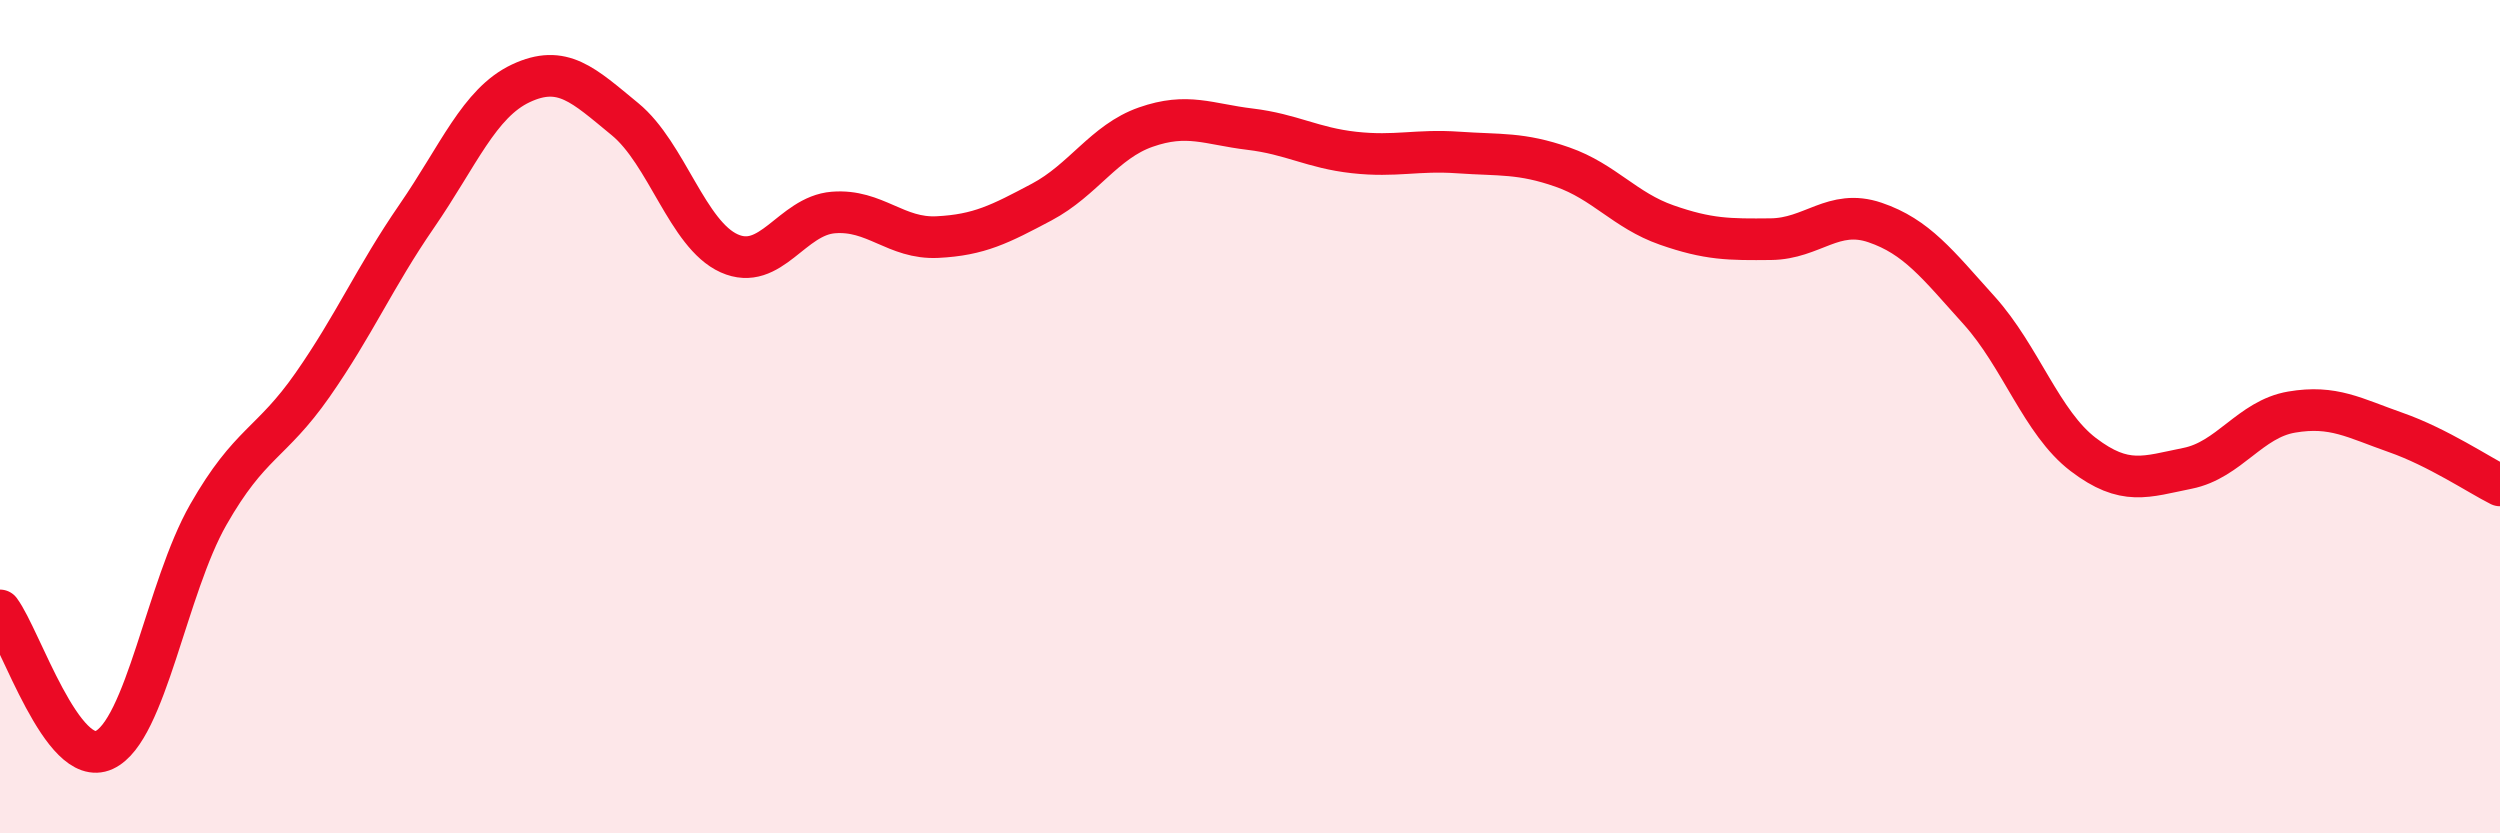
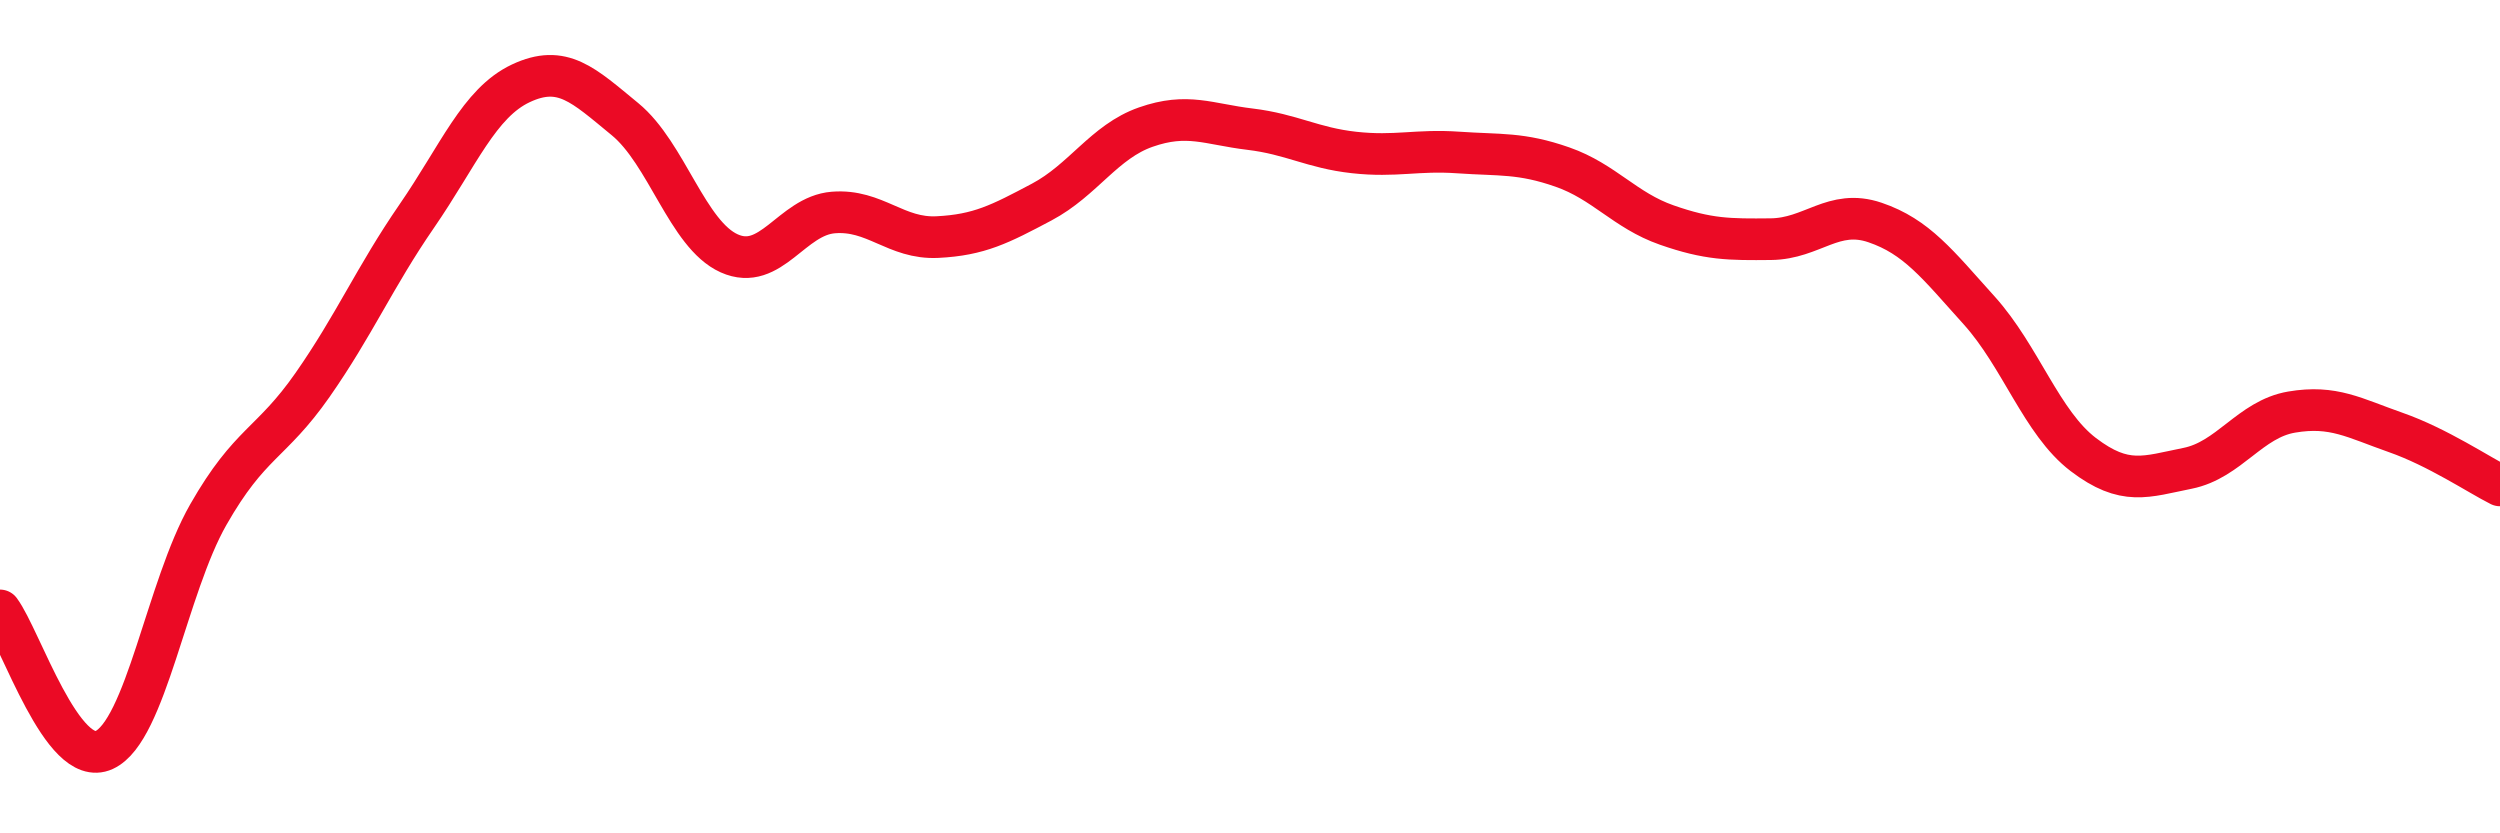
<svg xmlns="http://www.w3.org/2000/svg" width="60" height="20" viewBox="0 0 60 20">
-   <path d="M 0,14.65 C 0.5,15.32 1.5,18.46 2.5,18 C 3.5,17.54 4,14.1 5,12.35 C 6,10.6 6.5,10.67 7.5,9.24 C 8.5,7.81 9,6.64 10,5.19 C 11,3.74 11.5,2.47 12.5,2 C 13.5,1.53 14,2.04 15,2.86 C 16,3.68 16.5,5.63 17.5,6.08 C 18.5,6.53 19,5.18 20,5.1 C 21,5.02 21.5,5.74 22.5,5.69 C 23.5,5.64 24,5.38 25,4.85 C 26,4.32 26.5,3.4 27.5,3.05 C 28.5,2.7 29,2.98 30,3.1 C 31,3.22 31.5,3.55 32.5,3.66 C 33.5,3.77 34,3.59 35,3.66 C 36,3.73 36.5,3.66 37.5,4.01 C 38.5,4.36 39,5.05 40,5.4 C 41,5.75 41.5,5.75 42.5,5.74 C 43.5,5.73 44,5 45,5.34 C 46,5.68 46.5,6.34 47.5,7.45 C 48.5,8.56 49,10.15 50,10.91 C 51,11.67 51.5,11.44 52.5,11.24 C 53.5,11.04 54,10.06 55,9.89 C 56,9.72 56.5,10.03 57.5,10.38 C 58.5,10.73 59.5,11.4 60,11.65L60 20L0 20Z" fill="#EB0A25" opacity="0.1" stroke-linecap="round" stroke-linejoin="round" />
  <path d="M 0,14.65 C 0.5,15.32 1.5,18.46 2.5,18 C 3.5,17.54 4,14.1 5,12.35 C 6,10.6 6.5,10.67 7.5,9.24 C 8.5,7.81 9,6.64 10,5.19 C 11,3.74 11.5,2.47 12.5,2 C 13.5,1.53 14,2.04 15,2.86 C 16,3.68 16.5,5.63 17.5,6.08 C 18.5,6.53 19,5.18 20,5.1 C 21,5.02 21.5,5.74 22.5,5.69 C 23.5,5.64 24,5.38 25,4.85 C 26,4.32 26.5,3.4 27.5,3.05 C 28.5,2.7 29,2.98 30,3.1 C 31,3.22 31.5,3.55 32.5,3.66 C 33.5,3.77 34,3.59 35,3.66 C 36,3.73 36.5,3.66 37.5,4.01 C 38.5,4.36 39,5.05 40,5.4 C 41,5.75 41.5,5.75 42.5,5.74 C 43.5,5.73 44,5 45,5.34 C 46,5.68 46.5,6.34 47.5,7.45 C 48.5,8.56 49,10.15 50,10.91 C 51,11.67 51.5,11.44 52.5,11.24 C 53.5,11.04 54,10.06 55,9.89 C 56,9.72 56.5,10.03 57.5,10.38 C 58.5,10.73 59.5,11.4 60,11.65" stroke="#EB0A25" stroke-width="1" fill="none" stroke-linecap="round" stroke-linejoin="round" />
</svg>